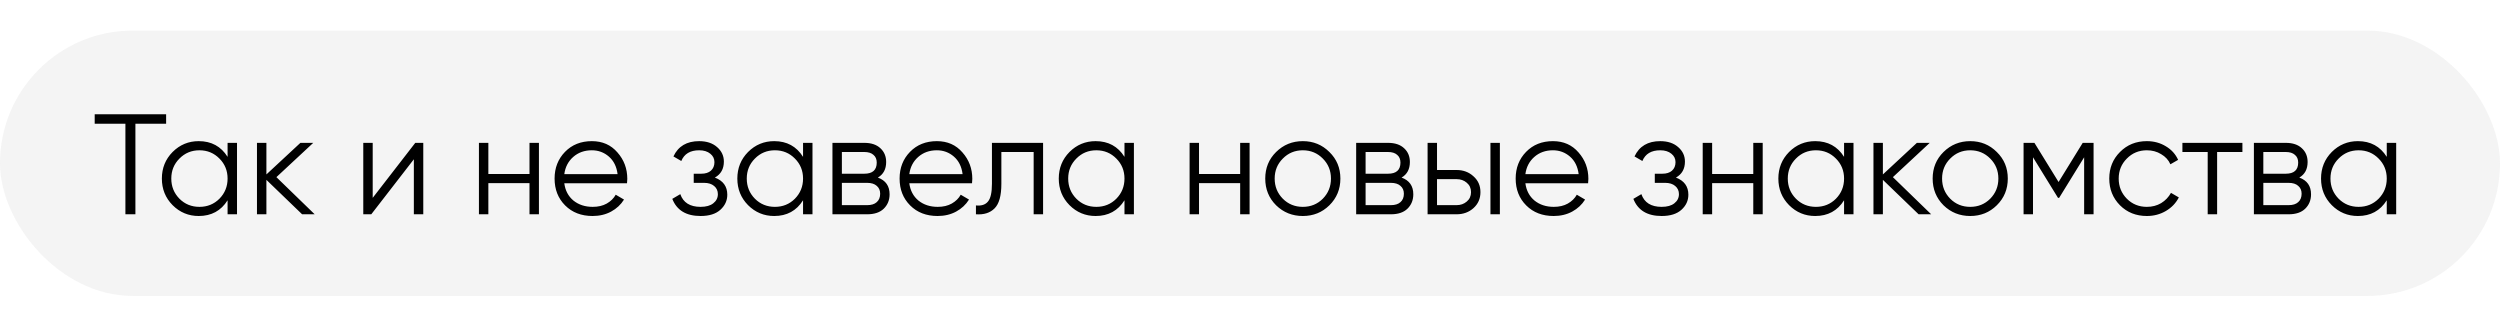
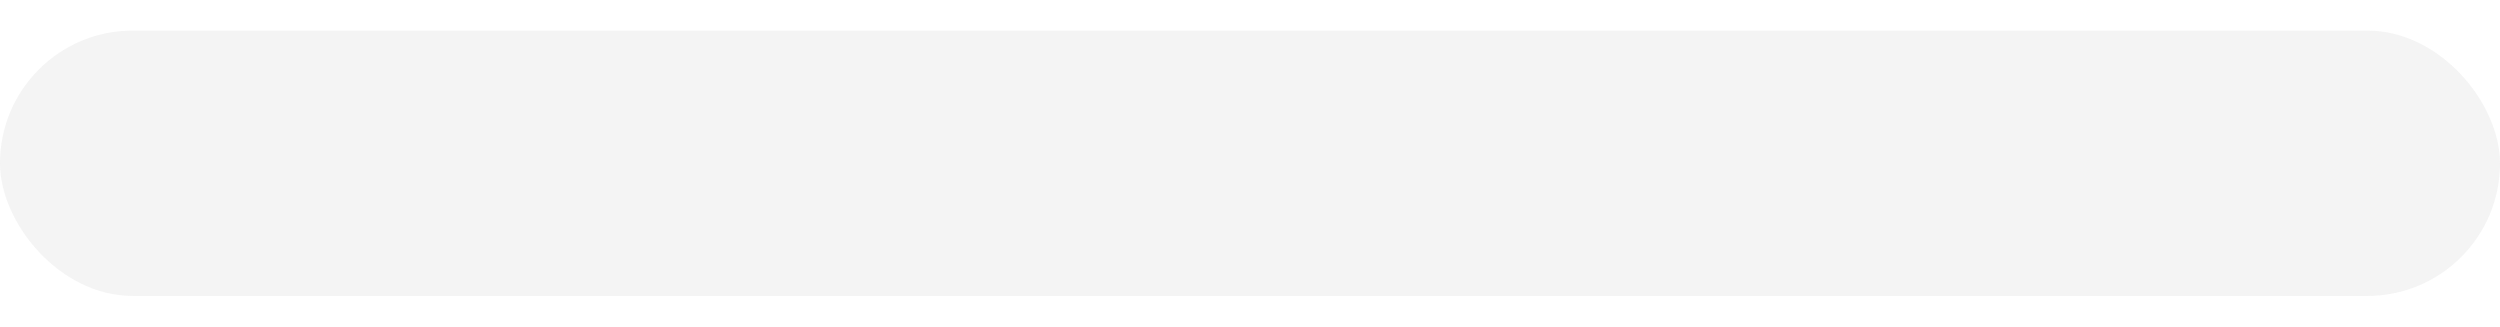
<svg xmlns="http://www.w3.org/2000/svg" width="245" height="32" viewBox="0 0 245 32" fill="none">
  <g opacity="0.7" filter="url(#filter0_bii_20_67)">
    <rect y="3" width="245" height="26" rx="13" fill="#E2E2E2" fill-opacity="0.55" />
  </g>
-   <path d="M16.28 11.2V12.124H13.27V21H12.29V12.124H9.28V11.2H16.28ZM22.303 14H23.227V21H22.303V19.628C21.659 20.655 20.716 21.168 19.475 21.168C18.476 21.168 17.622 20.813 16.913 20.104C16.213 19.395 15.863 18.527 15.863 17.5C15.863 16.473 16.213 15.605 16.913 14.896C17.622 14.187 18.476 13.832 19.475 13.832C20.716 13.832 21.659 14.345 22.303 15.372V14ZM17.585 19.474C18.117 20.006 18.77 20.272 19.545 20.272C20.319 20.272 20.973 20.006 21.505 19.474C22.037 18.933 22.303 18.275 22.303 17.5C22.303 16.725 22.037 16.072 21.505 15.54C20.973 14.999 20.319 14.728 19.545 14.728C18.77 14.728 18.117 14.999 17.585 15.54C17.053 16.072 16.787 16.725 16.787 17.5C16.787 18.275 17.053 18.933 17.585 19.474ZM30.839 21H29.607L26.107 17.626V21H25.183V14H26.107V17.094L29.439 14H30.699L27.087 17.36L30.839 21ZM40.697 14H41.481V21H40.557V15.61L36.385 21H35.601V14H36.525V19.39L40.697 14ZM51.891 14H52.815V21H51.891V17.948H47.859V21H46.935V14H47.859V17.052H51.891V14ZM58.003 13.832C59.039 13.832 59.874 14.201 60.509 14.938C61.153 15.666 61.475 16.529 61.475 17.528C61.475 17.631 61.466 17.775 61.447 17.962H55.301C55.394 18.671 55.693 19.236 56.197 19.656C56.71 20.067 57.34 20.272 58.087 20.272C58.619 20.272 59.076 20.165 59.459 19.95C59.851 19.726 60.145 19.437 60.341 19.082L61.153 19.558C60.845 20.053 60.425 20.445 59.893 20.734C59.361 21.023 58.754 21.168 58.073 21.168C56.972 21.168 56.076 20.823 55.385 20.132C54.694 19.441 54.349 18.564 54.349 17.5C54.349 16.455 54.69 15.582 55.371 14.882C56.052 14.182 56.93 13.832 58.003 13.832ZM58.003 14.728C57.275 14.728 56.664 14.947 56.169 15.386C55.684 15.815 55.394 16.375 55.301 17.066H60.523C60.43 16.329 60.145 15.755 59.669 15.344C59.193 14.933 58.638 14.728 58.003 14.728ZM70.057 17.402C70.869 17.71 71.275 18.27 71.275 19.082C71.275 19.661 71.046 20.155 70.589 20.566C70.141 20.967 69.497 21.168 68.657 21.168C67.248 21.168 66.323 20.608 65.885 19.488L66.669 19.026C66.958 19.857 67.621 20.272 68.657 20.272C69.198 20.272 69.614 20.155 69.903 19.922C70.201 19.689 70.351 19.39 70.351 19.026C70.351 18.699 70.23 18.433 69.987 18.228C69.744 18.023 69.418 17.92 69.007 17.92H67.985V17.024H68.727C69.128 17.024 69.441 16.926 69.665 16.73C69.898 16.525 70.015 16.245 70.015 15.89C70.015 15.554 69.879 15.279 69.609 15.064C69.338 14.84 68.974 14.728 68.517 14.728C67.639 14.728 67.056 15.078 66.767 15.778L65.997 15.33C66.463 14.331 67.303 13.832 68.517 13.832C69.254 13.832 69.842 14.028 70.281 14.42C70.719 14.803 70.939 15.274 70.939 15.834C70.939 16.553 70.645 17.075 70.057 17.402ZM78.699 14H79.623V21H78.699V19.628C78.055 20.655 77.113 21.168 75.871 21.168C74.873 21.168 74.019 20.813 73.309 20.104C72.609 19.395 72.259 18.527 72.259 17.5C72.259 16.473 72.609 15.605 73.309 14.896C74.019 14.187 74.873 13.832 75.871 13.832C77.113 13.832 78.055 14.345 78.699 15.372V14ZM73.981 19.474C74.513 20.006 75.167 20.272 75.941 20.272C76.716 20.272 77.369 20.006 77.901 19.474C78.433 18.933 78.699 18.275 78.699 17.5C78.699 16.725 78.433 16.072 77.901 15.54C77.369 14.999 76.716 14.728 75.941 14.728C75.167 14.728 74.513 14.999 73.981 15.54C73.449 16.072 73.183 16.725 73.183 17.5C73.183 18.275 73.449 18.933 73.981 19.474ZM86.032 17.402C86.797 17.682 87.18 18.228 87.18 19.04C87.18 19.609 86.988 20.081 86.606 20.454C86.232 20.818 85.691 21 84.982 21H81.58V14H84.702C85.383 14 85.91 14.177 86.284 14.532C86.657 14.877 86.844 15.325 86.844 15.876C86.844 16.576 86.573 17.085 86.032 17.402ZM84.702 14.896H82.504V17.024H84.702C85.514 17.024 85.92 16.66 85.92 15.932C85.92 15.605 85.812 15.353 85.598 15.176C85.392 14.989 85.094 14.896 84.702 14.896ZM84.982 20.104C85.392 20.104 85.705 20.006 85.92 19.81C86.144 19.614 86.256 19.339 86.256 18.984C86.256 18.657 86.144 18.401 85.92 18.214C85.705 18.018 85.392 17.92 84.982 17.92H82.504V20.104H84.982ZM91.814 13.832C92.85 13.832 93.685 14.201 94.32 14.938C94.964 15.666 95.286 16.529 95.286 17.528C95.286 17.631 95.276 17.775 95.258 17.962H89.112C89.205 18.671 89.504 19.236 90.008 19.656C90.521 20.067 91.151 20.272 91.898 20.272C92.43 20.272 92.887 20.165 93.27 19.95C93.662 19.726 93.956 19.437 94.152 19.082L94.964 19.558C94.656 20.053 94.236 20.445 93.704 20.734C93.172 21.023 92.565 21.168 91.884 21.168C90.782 21.168 89.886 20.823 89.196 20.132C88.505 19.441 88.16 18.564 88.16 17.5C88.16 16.455 88.5 15.582 89.182 14.882C89.863 14.182 90.74 13.832 91.814 13.832ZM91.814 14.728C91.086 14.728 90.474 14.947 89.98 15.386C89.494 15.815 89.205 16.375 89.112 17.066H94.334C94.24 16.329 93.956 15.755 93.48 15.344C93.004 14.933 92.448 14.728 91.814 14.728ZM102.222 14V21H101.298V14.896H98.134V18.018C98.134 19.185 97.91 19.987 97.462 20.426C97.023 20.865 96.417 21.056 95.642 21V20.132C96.174 20.188 96.566 20.062 96.818 19.754C97.079 19.446 97.21 18.867 97.21 18.018V14H102.222ZM110.199 14H111.123V21H110.199V19.628C109.555 20.655 108.613 21.168 107.371 21.168C106.373 21.168 105.519 20.813 104.809 20.104C104.109 19.395 103.759 18.527 103.759 17.5C103.759 16.473 104.109 15.605 104.809 14.896C105.519 14.187 106.373 13.832 107.371 13.832C108.613 13.832 109.555 14.345 110.199 15.372V14ZM105.481 19.474C106.013 20.006 106.667 20.272 107.441 20.272C108.216 20.272 108.869 20.006 109.401 19.474C109.933 18.933 110.199 18.275 110.199 17.5C110.199 16.725 109.933 16.072 109.401 15.54C108.869 14.999 108.216 14.728 107.441 14.728C106.667 14.728 106.013 14.999 105.481 15.54C104.949 16.072 104.683 16.725 104.683 17.5C104.683 18.275 104.949 18.933 105.481 19.474ZM121.536 14H122.46V21H121.536V17.948H117.504V21H116.58V14H117.504V17.052H121.536V14ZM130.28 20.118C129.57 20.818 128.702 21.168 127.676 21.168C126.649 21.168 125.776 20.818 125.058 20.118C124.348 19.409 123.994 18.536 123.994 17.5C123.994 16.464 124.348 15.596 125.058 14.896C125.776 14.187 126.649 13.832 127.676 13.832C128.702 13.832 129.57 14.187 130.28 14.896C130.998 15.596 131.358 16.464 131.358 17.5C131.358 18.536 130.998 19.409 130.28 20.118ZM125.716 19.474C126.248 20.006 126.901 20.272 127.676 20.272C128.45 20.272 129.104 20.006 129.636 19.474C130.168 18.933 130.434 18.275 130.434 17.5C130.434 16.725 130.168 16.072 129.636 15.54C129.104 14.999 128.45 14.728 127.676 14.728C126.901 14.728 126.248 14.999 125.716 15.54C125.184 16.072 124.918 16.725 124.918 17.5C124.918 18.275 125.184 18.933 125.716 19.474ZM137.356 17.402C138.121 17.682 138.504 18.228 138.504 19.04C138.504 19.609 138.312 20.081 137.93 20.454C137.556 20.818 137.015 21 136.306 21H132.904V14H136.026C136.707 14 137.234 14.177 137.608 14.532C137.981 14.877 138.168 15.325 138.168 15.876C138.168 16.576 137.897 17.085 137.356 17.402ZM136.026 14.896H133.828V17.024H136.026C136.838 17.024 137.244 16.66 137.244 15.932C137.244 15.605 137.136 15.353 136.922 15.176C136.716 14.989 136.418 14.896 136.026 14.896ZM136.306 20.104C136.716 20.104 137.029 20.006 137.244 19.81C137.468 19.614 137.58 19.339 137.58 18.984C137.58 18.657 137.468 18.401 137.244 18.214C137.029 18.018 136.716 17.92 136.306 17.92H133.828V20.104H136.306ZM142.746 16.66C143.399 16.66 143.95 16.865 144.398 17.276C144.855 17.677 145.084 18.195 145.084 18.83C145.084 19.465 144.855 19.987 144.398 20.398C143.95 20.799 143.399 21 142.746 21H139.904V14H140.828V16.66H142.746ZM146.064 14H146.988V21H146.064V14ZM142.746 20.104C143.138 20.104 143.469 19.987 143.74 19.754C144.02 19.521 144.16 19.213 144.16 18.83C144.16 18.447 144.02 18.139 143.74 17.906C143.469 17.673 143.138 17.556 142.746 17.556H140.828V20.104H142.746ZM152.189 13.832C153.225 13.832 154.06 14.201 154.695 14.938C155.339 15.666 155.661 16.529 155.661 17.528C155.661 17.631 155.651 17.775 155.633 17.962H149.487C149.58 18.671 149.879 19.236 150.383 19.656C150.896 20.067 151.526 20.272 152.273 20.272C152.805 20.272 153.262 20.165 153.645 19.95C154.037 19.726 154.331 19.437 154.527 19.082L155.339 19.558C155.031 20.053 154.611 20.445 154.079 20.734C153.547 21.023 152.94 21.168 152.259 21.168C151.157 21.168 150.261 20.823 149.571 20.132C148.88 19.441 148.535 18.564 148.535 17.5C148.535 16.455 148.875 15.582 149.557 14.882C150.238 14.182 151.115 13.832 152.189 13.832ZM152.189 14.728C151.461 14.728 150.849 14.947 150.355 15.386C149.869 15.815 149.58 16.375 149.487 17.066H154.709C154.615 16.329 154.331 15.755 153.855 15.344C153.379 14.933 152.823 14.728 152.189 14.728ZM164.242 17.402C165.054 17.71 165.46 18.27 165.46 19.082C165.46 19.661 165.232 20.155 164.774 20.566C164.326 20.967 163.682 21.168 162.842 21.168C161.433 21.168 160.509 20.608 160.07 19.488L160.854 19.026C161.144 19.857 161.806 20.272 162.842 20.272C163.384 20.272 163.799 20.155 164.088 19.922C164.387 19.689 164.536 19.39 164.536 19.026C164.536 18.699 164.415 18.433 164.172 18.228C163.93 18.023 163.603 17.92 163.192 17.92H162.17V17.024H162.912C163.314 17.024 163.626 16.926 163.85 16.73C164.084 16.525 164.2 16.245 164.2 15.89C164.2 15.554 164.065 15.279 163.794 15.064C163.524 14.84 163.16 14.728 162.702 14.728C161.825 14.728 161.242 15.078 160.952 15.778L160.182 15.33C160.649 14.331 161.489 13.832 162.702 13.832C163.44 13.832 164.028 14.028 164.466 14.42C164.905 14.803 165.124 15.274 165.124 15.834C165.124 16.553 164.83 17.075 164.242 17.402ZM171.821 14H172.745V21H171.821V17.948H167.789V21H166.865V14H167.789V17.052H171.821V14ZM180.719 14H181.643V21H180.719V19.628C180.075 20.655 179.132 21.168 177.891 21.168C176.892 21.168 176.038 20.813 175.329 20.104C174.629 19.395 174.279 18.527 174.279 17.5C174.279 16.473 174.629 15.605 175.329 14.896C176.038 14.187 176.892 13.832 177.891 13.832C179.132 13.832 180.075 14.345 180.719 15.372V14ZM176.001 19.474C176.533 20.006 177.186 20.272 177.961 20.272C178.735 20.272 179.389 20.006 179.921 19.474C180.453 18.933 180.719 18.275 180.719 17.5C180.719 16.725 180.453 16.072 179.921 15.54C179.389 14.999 178.735 14.728 177.961 14.728C177.186 14.728 176.533 14.999 176.001 15.54C175.469 16.072 175.203 16.725 175.203 17.5C175.203 18.275 175.469 18.933 176.001 19.474ZM189.255 21H188.023L184.523 17.626V21H183.599V14H184.523V17.094L187.855 14H189.115L185.503 17.36L189.255 21ZM195.686 20.118C194.977 20.818 194.109 21.168 193.082 21.168C192.055 21.168 191.183 20.818 190.464 20.118C189.755 19.409 189.4 18.536 189.4 17.5C189.4 16.464 189.755 15.596 190.464 14.896C191.183 14.187 192.055 13.832 193.082 13.832C194.109 13.832 194.977 14.187 195.686 14.896C196.405 15.596 196.764 16.464 196.764 17.5C196.764 18.536 196.405 19.409 195.686 20.118ZM191.122 19.474C191.654 20.006 192.307 20.272 193.082 20.272C193.857 20.272 194.51 20.006 195.042 19.474C195.574 18.933 195.84 18.275 195.84 17.5C195.84 16.725 195.574 16.072 195.042 15.54C194.51 14.999 193.857 14.728 193.082 14.728C192.307 14.728 191.654 14.999 191.122 15.54C190.59 16.072 190.324 16.725 190.324 17.5C190.324 18.275 190.59 18.933 191.122 19.474ZM205.17 14V21H204.246V15.414L201.796 19.39H201.684L199.234 15.414V21H198.31V14H199.374L201.74 17.836L204.106 14H205.17ZM210.39 21.168C209.336 21.168 208.458 20.818 207.758 20.118C207.058 19.409 206.708 18.536 206.708 17.5C206.708 16.464 207.058 15.596 207.758 14.896C208.458 14.187 209.336 13.832 210.39 13.832C211.081 13.832 211.702 14 212.252 14.336C212.803 14.663 213.204 15.106 213.456 15.666L212.7 16.1C212.514 15.68 212.21 15.349 211.79 15.106C211.38 14.854 210.913 14.728 210.39 14.728C209.616 14.728 208.962 14.999 208.43 15.54C207.898 16.072 207.632 16.725 207.632 17.5C207.632 18.275 207.898 18.933 208.43 19.474C208.962 20.006 209.616 20.272 210.39 20.272C210.913 20.272 211.38 20.151 211.79 19.908C212.201 19.656 212.523 19.32 212.756 18.9L213.526 19.348C213.237 19.908 212.812 20.351 212.252 20.678C211.692 21.005 211.072 21.168 210.39 21.168ZM219.756 14V14.896H217.278V21H216.354V14.896H213.876V14H219.756ZM225.334 17.402C226.1 17.682 226.482 18.228 226.482 19.04C226.482 19.609 226.291 20.081 225.908 20.454C225.535 20.818 224.994 21 224.284 21H220.882V14H224.004C224.686 14 225.213 14.177 225.586 14.532C225.96 14.877 226.146 15.325 226.146 15.876C226.146 16.576 225.876 17.085 225.334 17.402ZM224.004 14.896H221.806V17.024H224.004C224.816 17.024 225.222 16.66 225.222 15.932C225.222 15.605 225.115 15.353 224.9 15.176C224.695 14.989 224.396 14.896 224.004 14.896ZM224.284 20.104C224.695 20.104 225.008 20.006 225.222 19.81C225.446 19.614 225.558 19.339 225.558 18.984C225.558 18.657 225.446 18.401 225.222 18.214C225.008 18.018 224.695 17.92 224.284 17.92H221.806V20.104H224.284ZM233.902 14H234.826V21H233.902V19.628C233.258 20.655 232.316 21.168 231.074 21.168C230.076 21.168 229.222 20.813 228.512 20.104C227.812 19.395 227.462 18.527 227.462 17.5C227.462 16.473 227.812 15.605 228.512 14.896C229.222 14.187 230.076 13.832 231.074 13.832C232.316 13.832 233.258 14.345 233.902 15.372V14ZM229.184 19.474C229.716 20.006 230.37 20.272 231.144 20.272C231.919 20.272 232.572 20.006 233.104 19.474C233.636 18.933 233.902 18.275 233.902 17.5C233.902 16.725 233.636 16.072 233.104 15.54C232.572 14.999 231.919 14.728 231.144 14.728C230.37 14.728 229.716 14.999 229.184 15.54C228.652 16.072 228.386 16.725 228.386 17.5C228.386 18.275 228.652 18.933 229.184 19.474Z" fill="black" />
  <defs>
    <filter id="filter0_bii_20_67" x="-82.747" y="-79.747" width="410.493" height="191.493" filterUnits="userSpaceOnUse" color-interpolation-filters="sRGB">
      <feFlood flood-opacity="0" result="BackgroundImageFix" />
      <feGaussianBlur in="BackgroundImageFix" stdDeviation="41.373" />
      <feComposite in2="SourceAlpha" operator="in" result="effect1_backgroundBlur_20_67" />
      <feBlend mode="normal" in="SourceGraphic" in2="effect1_backgroundBlur_20_67" result="shape" />
      <feColorMatrix in="SourceAlpha" type="matrix" values="0 0 0 0 0 0 0 0 0 0 0 0 0 0 0 0 0 0 127 0" result="hardAlpha" />
      <feOffset dx="-35.667" dy="35.667" />
      <feGaussianBlur stdDeviation="17.833" />
      <feComposite in2="hardAlpha" operator="arithmetic" k2="-1" k3="1" />
      <feColorMatrix type="matrix" values="0 0 0 0 1 0 0 0 0 1 0 0 0 0 1 0 0 0 0.03 0" />
      <feBlend mode="normal" in2="shape" result="effect2_innerShadow_20_67" />
      <feColorMatrix in="SourceAlpha" type="matrix" values="0 0 0 0 0 0 0 0 0 0 0 0 0 0 0 0 0 0 127 0" result="hardAlpha" />
      <feOffset dx="35.667" dy="-35.667" />
      <feGaussianBlur stdDeviation="17.833" />
      <feComposite in2="hardAlpha" operator="arithmetic" k2="-1" k3="1" />
      <feColorMatrix type="matrix" values="0 0 0 0 1 0 0 0 0 1 0 0 0 0 1 0 0 0 0.068 0" />
      <feBlend mode="normal" in2="effect2_innerShadow_20_67" result="effect3_innerShadow_20_67" />
    </filter>
  </defs>
</svg>